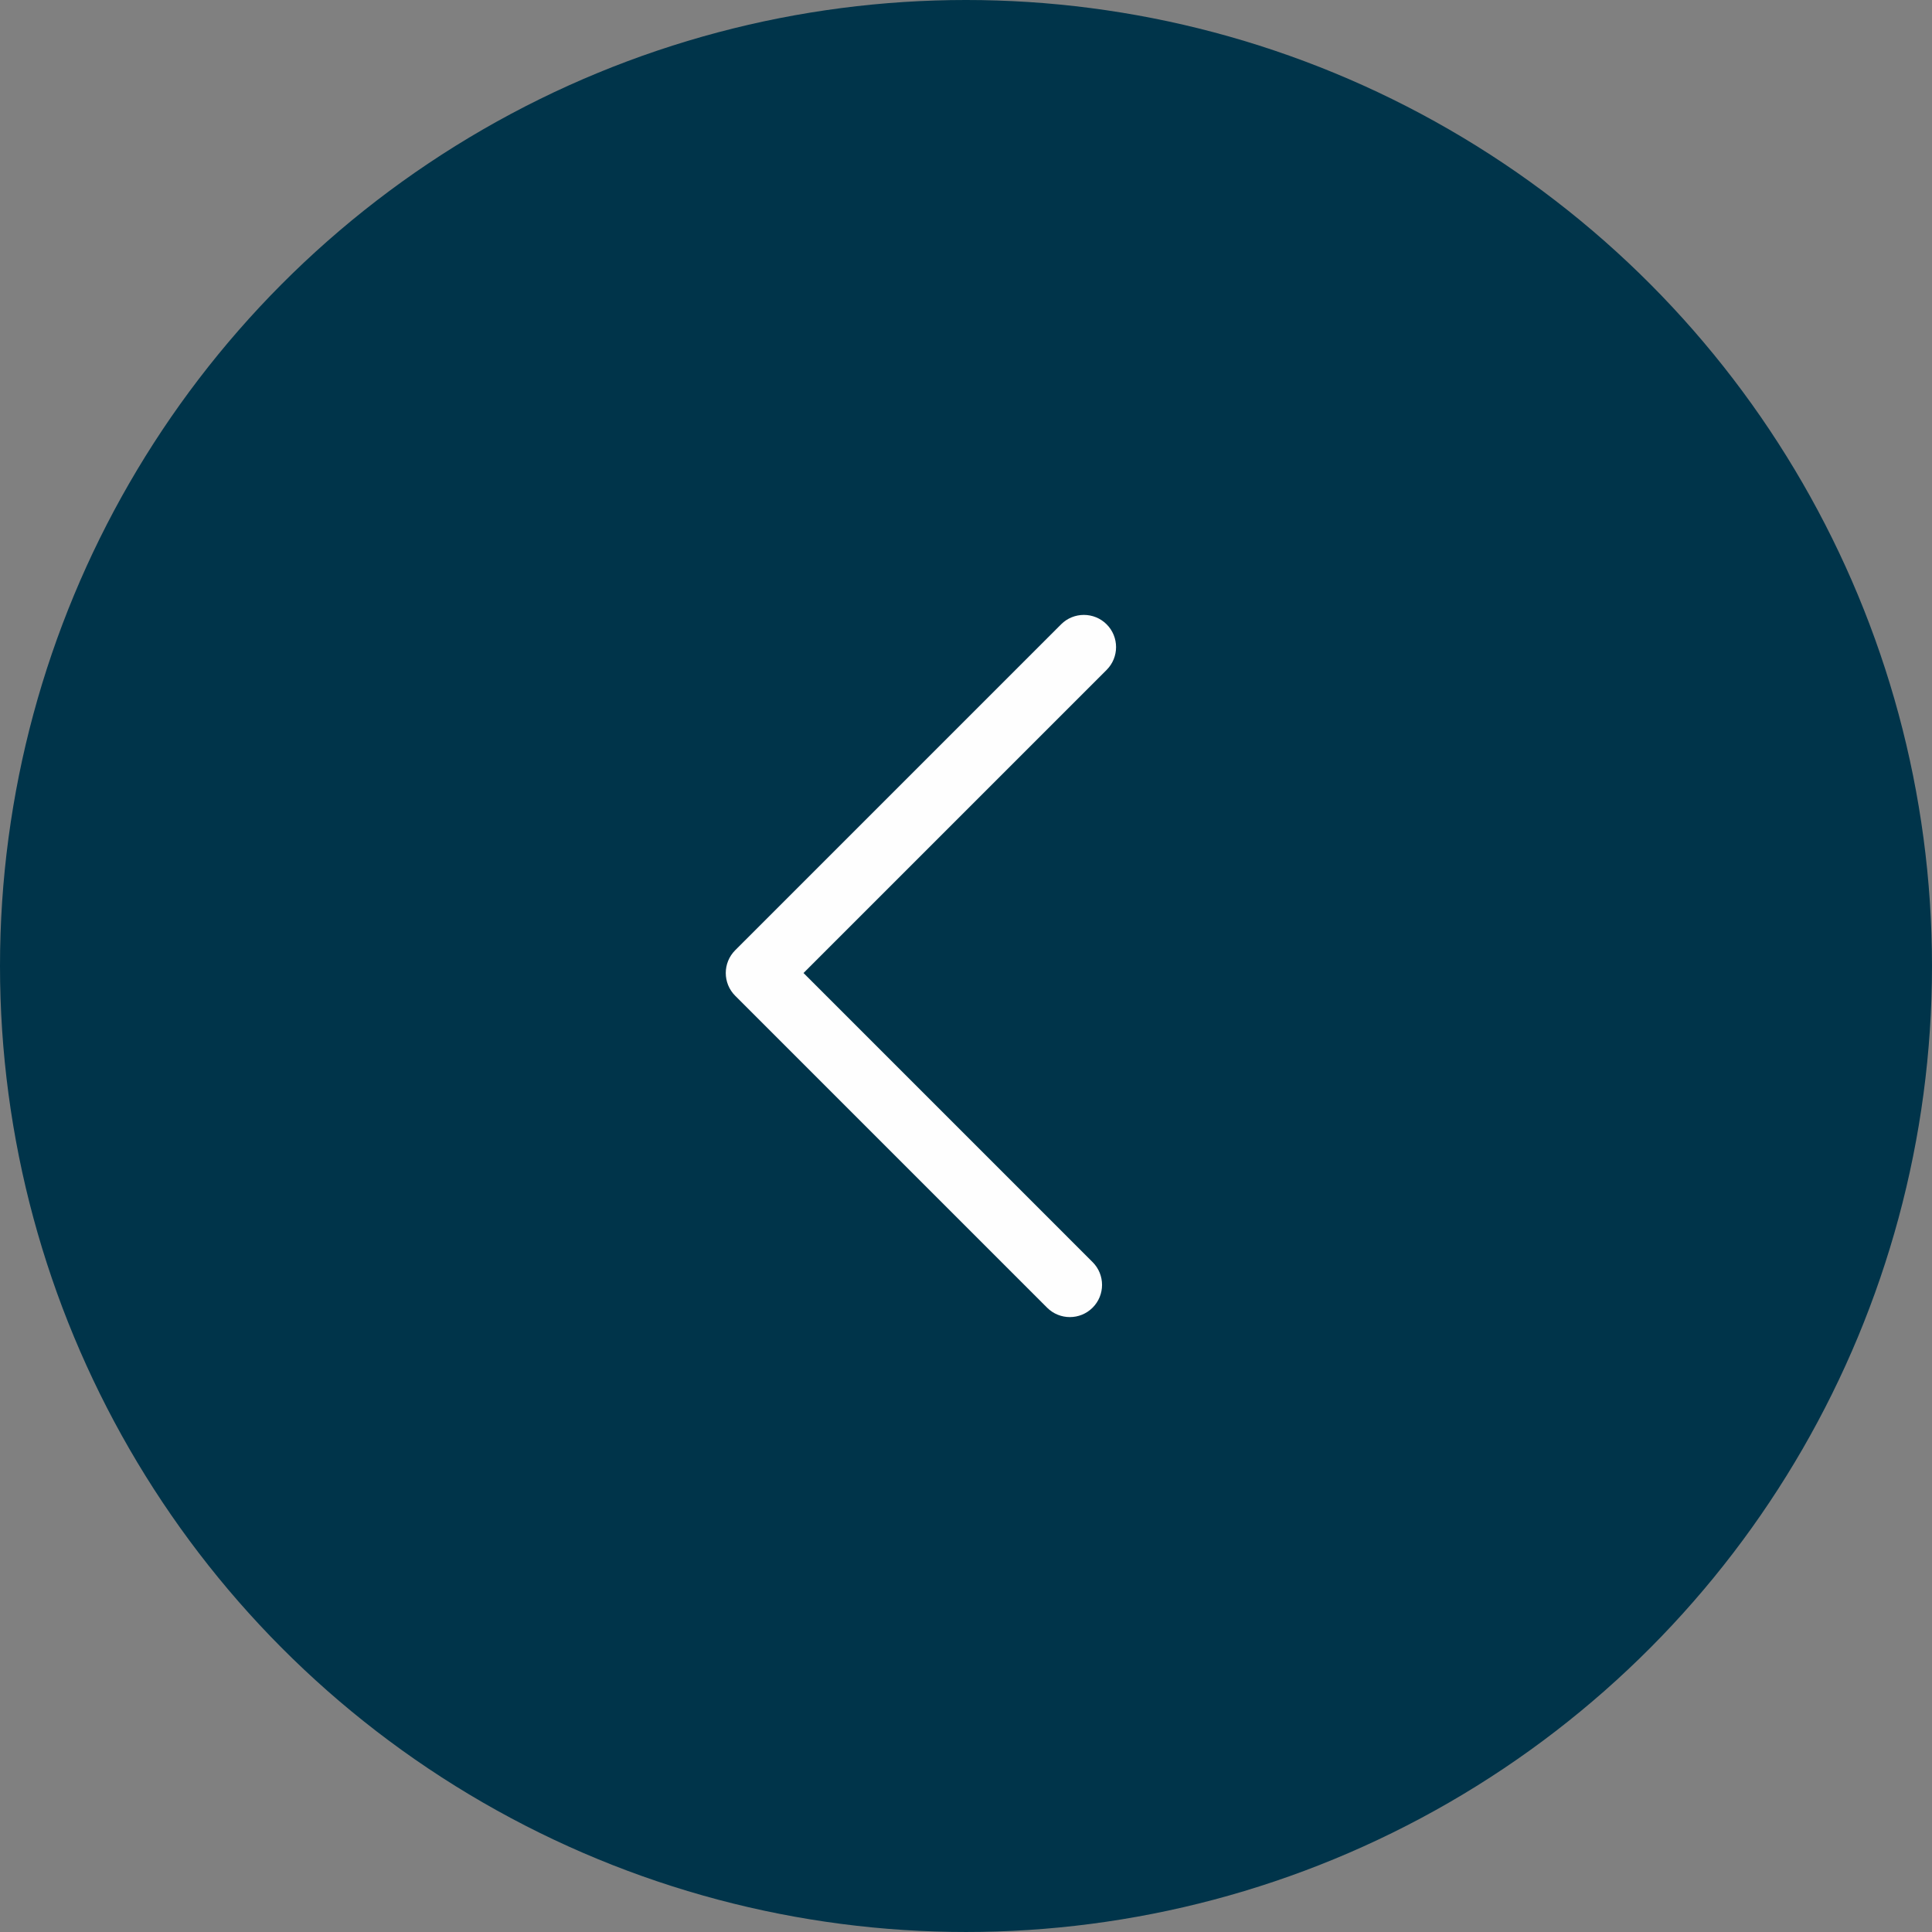
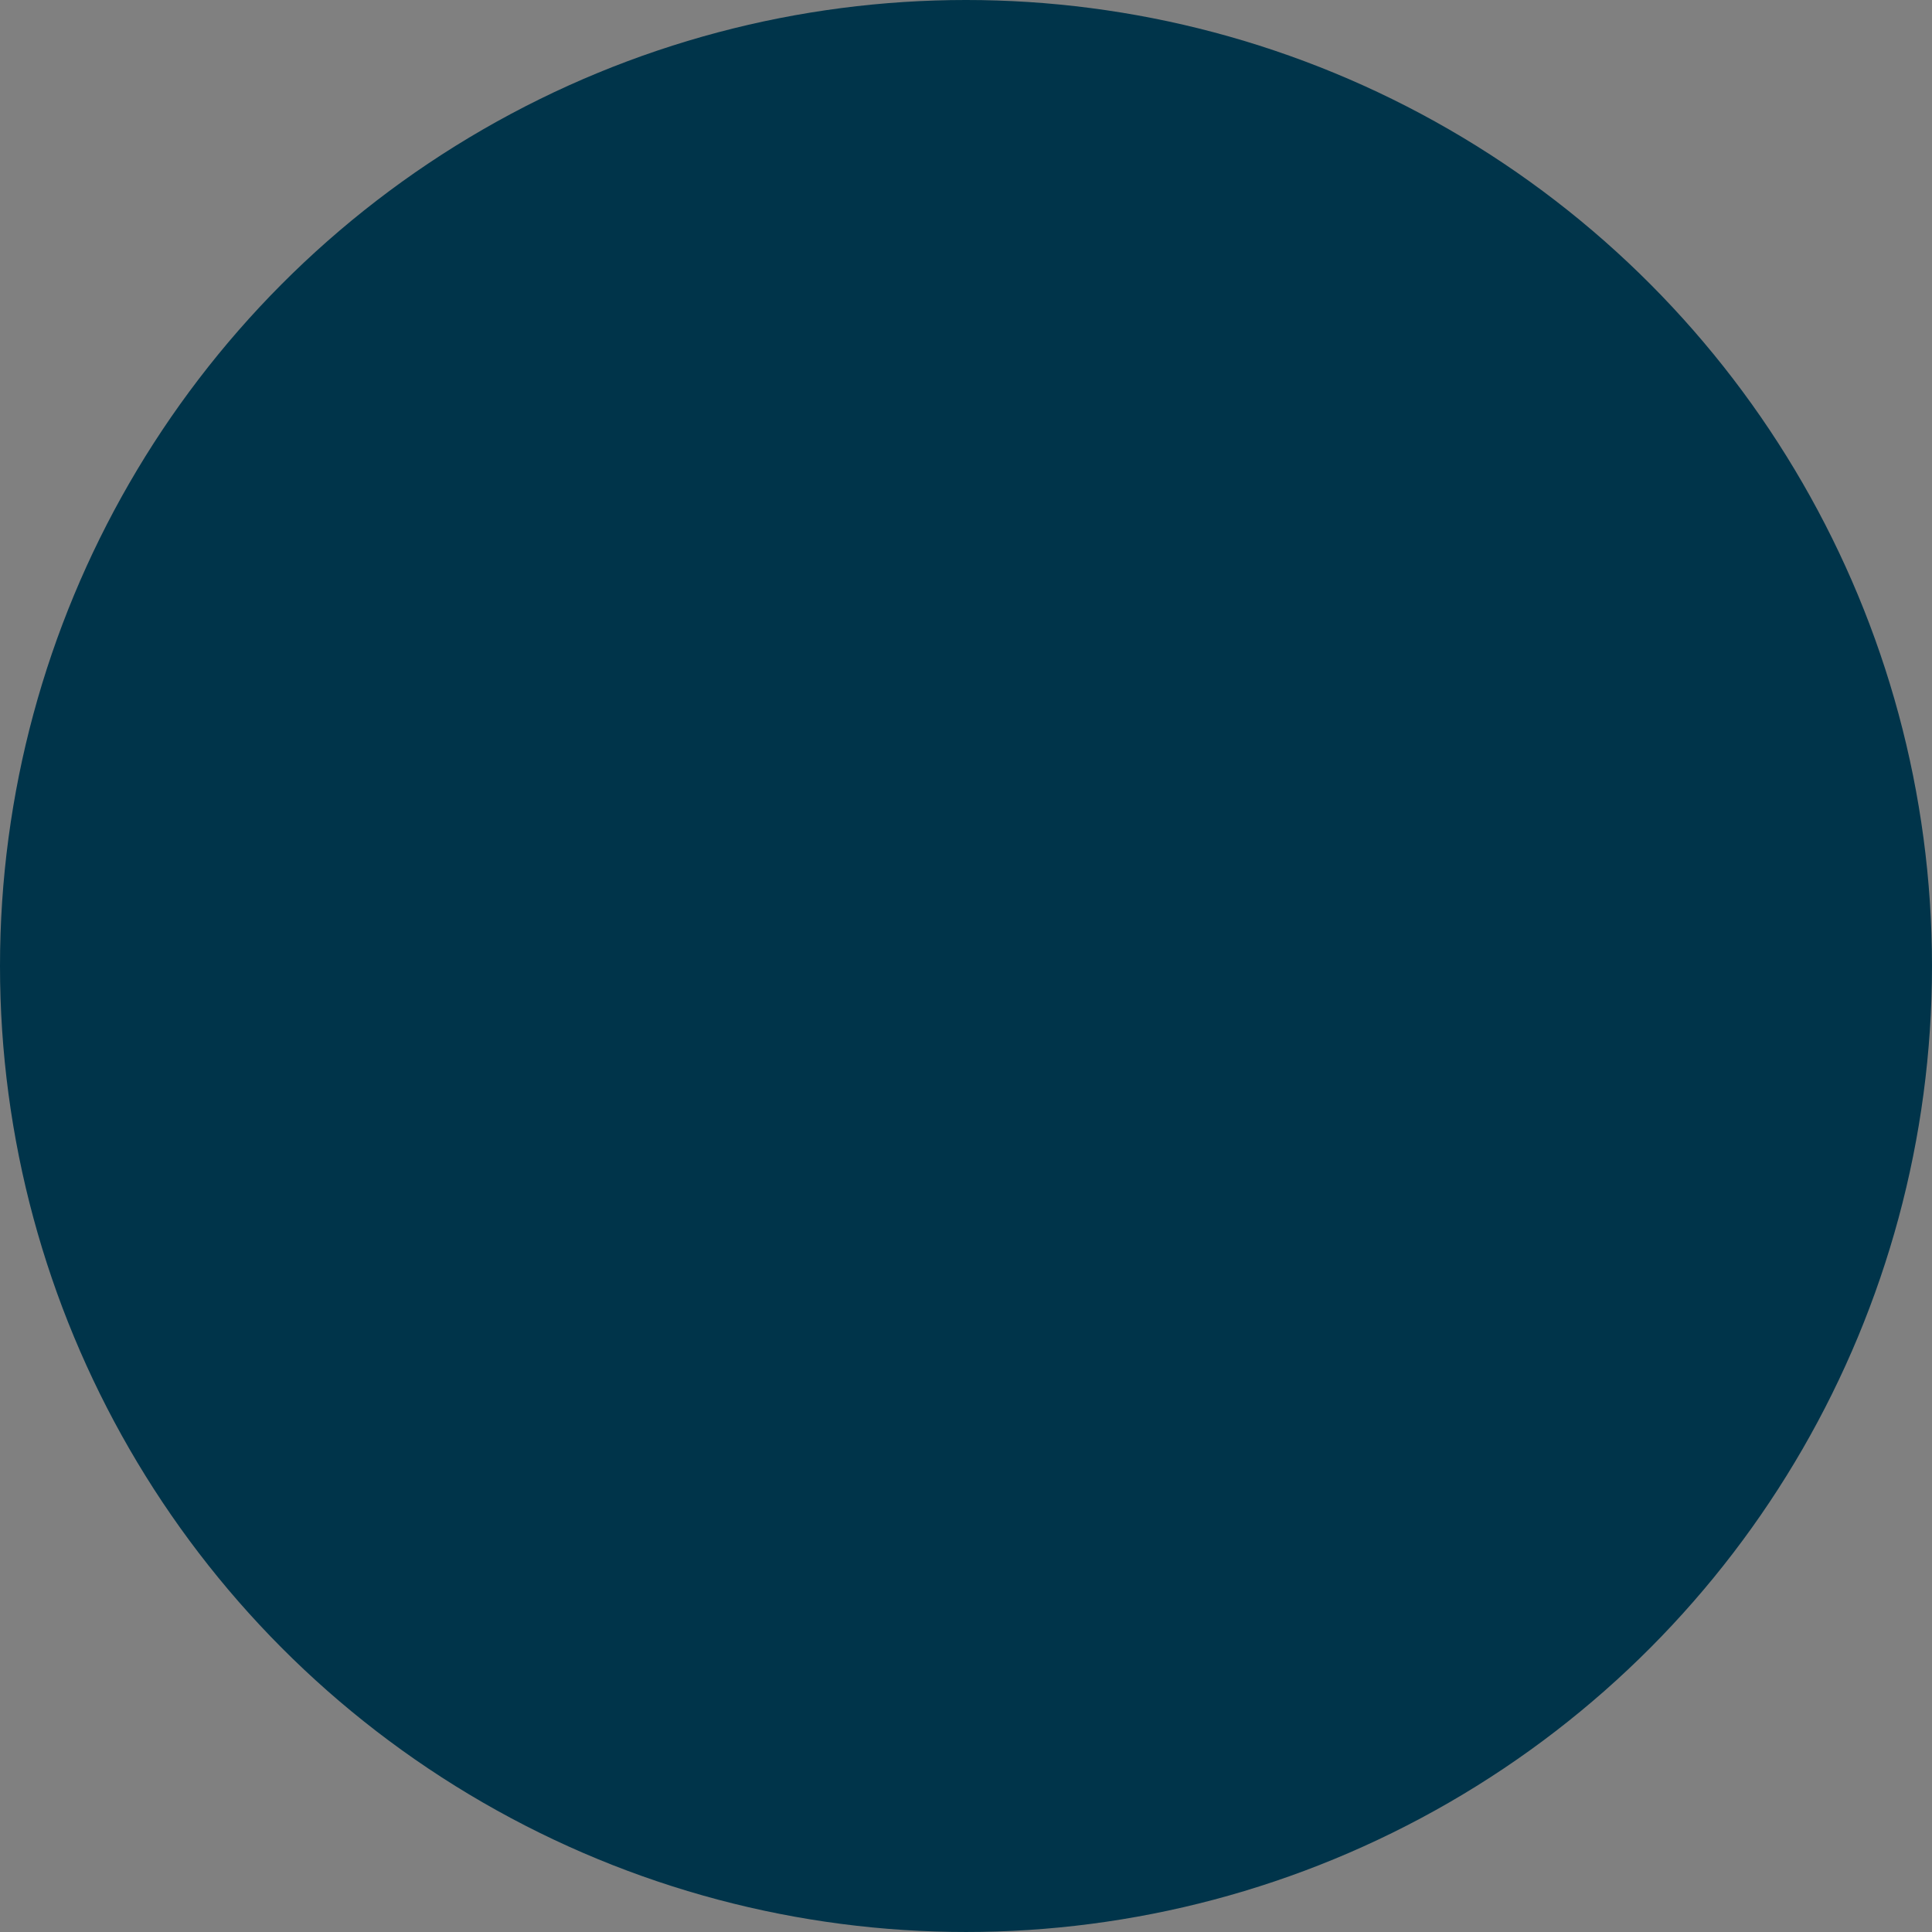
<svg xmlns="http://www.w3.org/2000/svg" xml:space="preserve" width="30mm" height="30mm" version="1.1" style="shape-rendering:geometricPrecision; text-rendering:geometricPrecision; image-rendering:optimizeQuality; fill-rule:evenodd; clip-rule:evenodd" viewBox="0 0 2985.81 2985.81">
  <rect x="0" y="0" width="2985.81" height="2985.81" fill="#808080" stroke="none" />
  <defs>
    <style type="text/css"> .fil0 {fill:#00344A} .fil1 {fill:#FEFEFE;fill-rule:nonzero} </style>
  </defs>
  <g id="Слой_x0020_1">
    <circle class="fil0" cx="1492.9" cy="1492.9" r="1492.9" />
    <g>
-       <path class="fil1" d="M1688.59 1950.55c19.43,19.43 19.42,50.95 -0.01,70.38 -19.43,19.43 -50.95,19.42 -70.38,-0.01l70.39 -70.37zm-481.99 -482l481.99 482 -70.39 70.37 -481.99 -482 0 -70.38 70.39 0.01zm-70.39 70.37c-19.43,-19.43 -19.42,-50.95 0.01,-70.38 19.43,-19.43 50.95,-19.42 70.38,0.01l-70.39 70.37zm574.04 -503.65l-503.66 503.66 -70.39 -70.39 503.66 -503.66 70.39 70.39zm-70.39 -70.39c19.43,-19.43 50.96,-19.43 70.39,0 19.43,19.43 19.43,50.96 0,70.39l-70.39 -70.39z" />
-     </g>
+       </g>
  </g>
</svg>